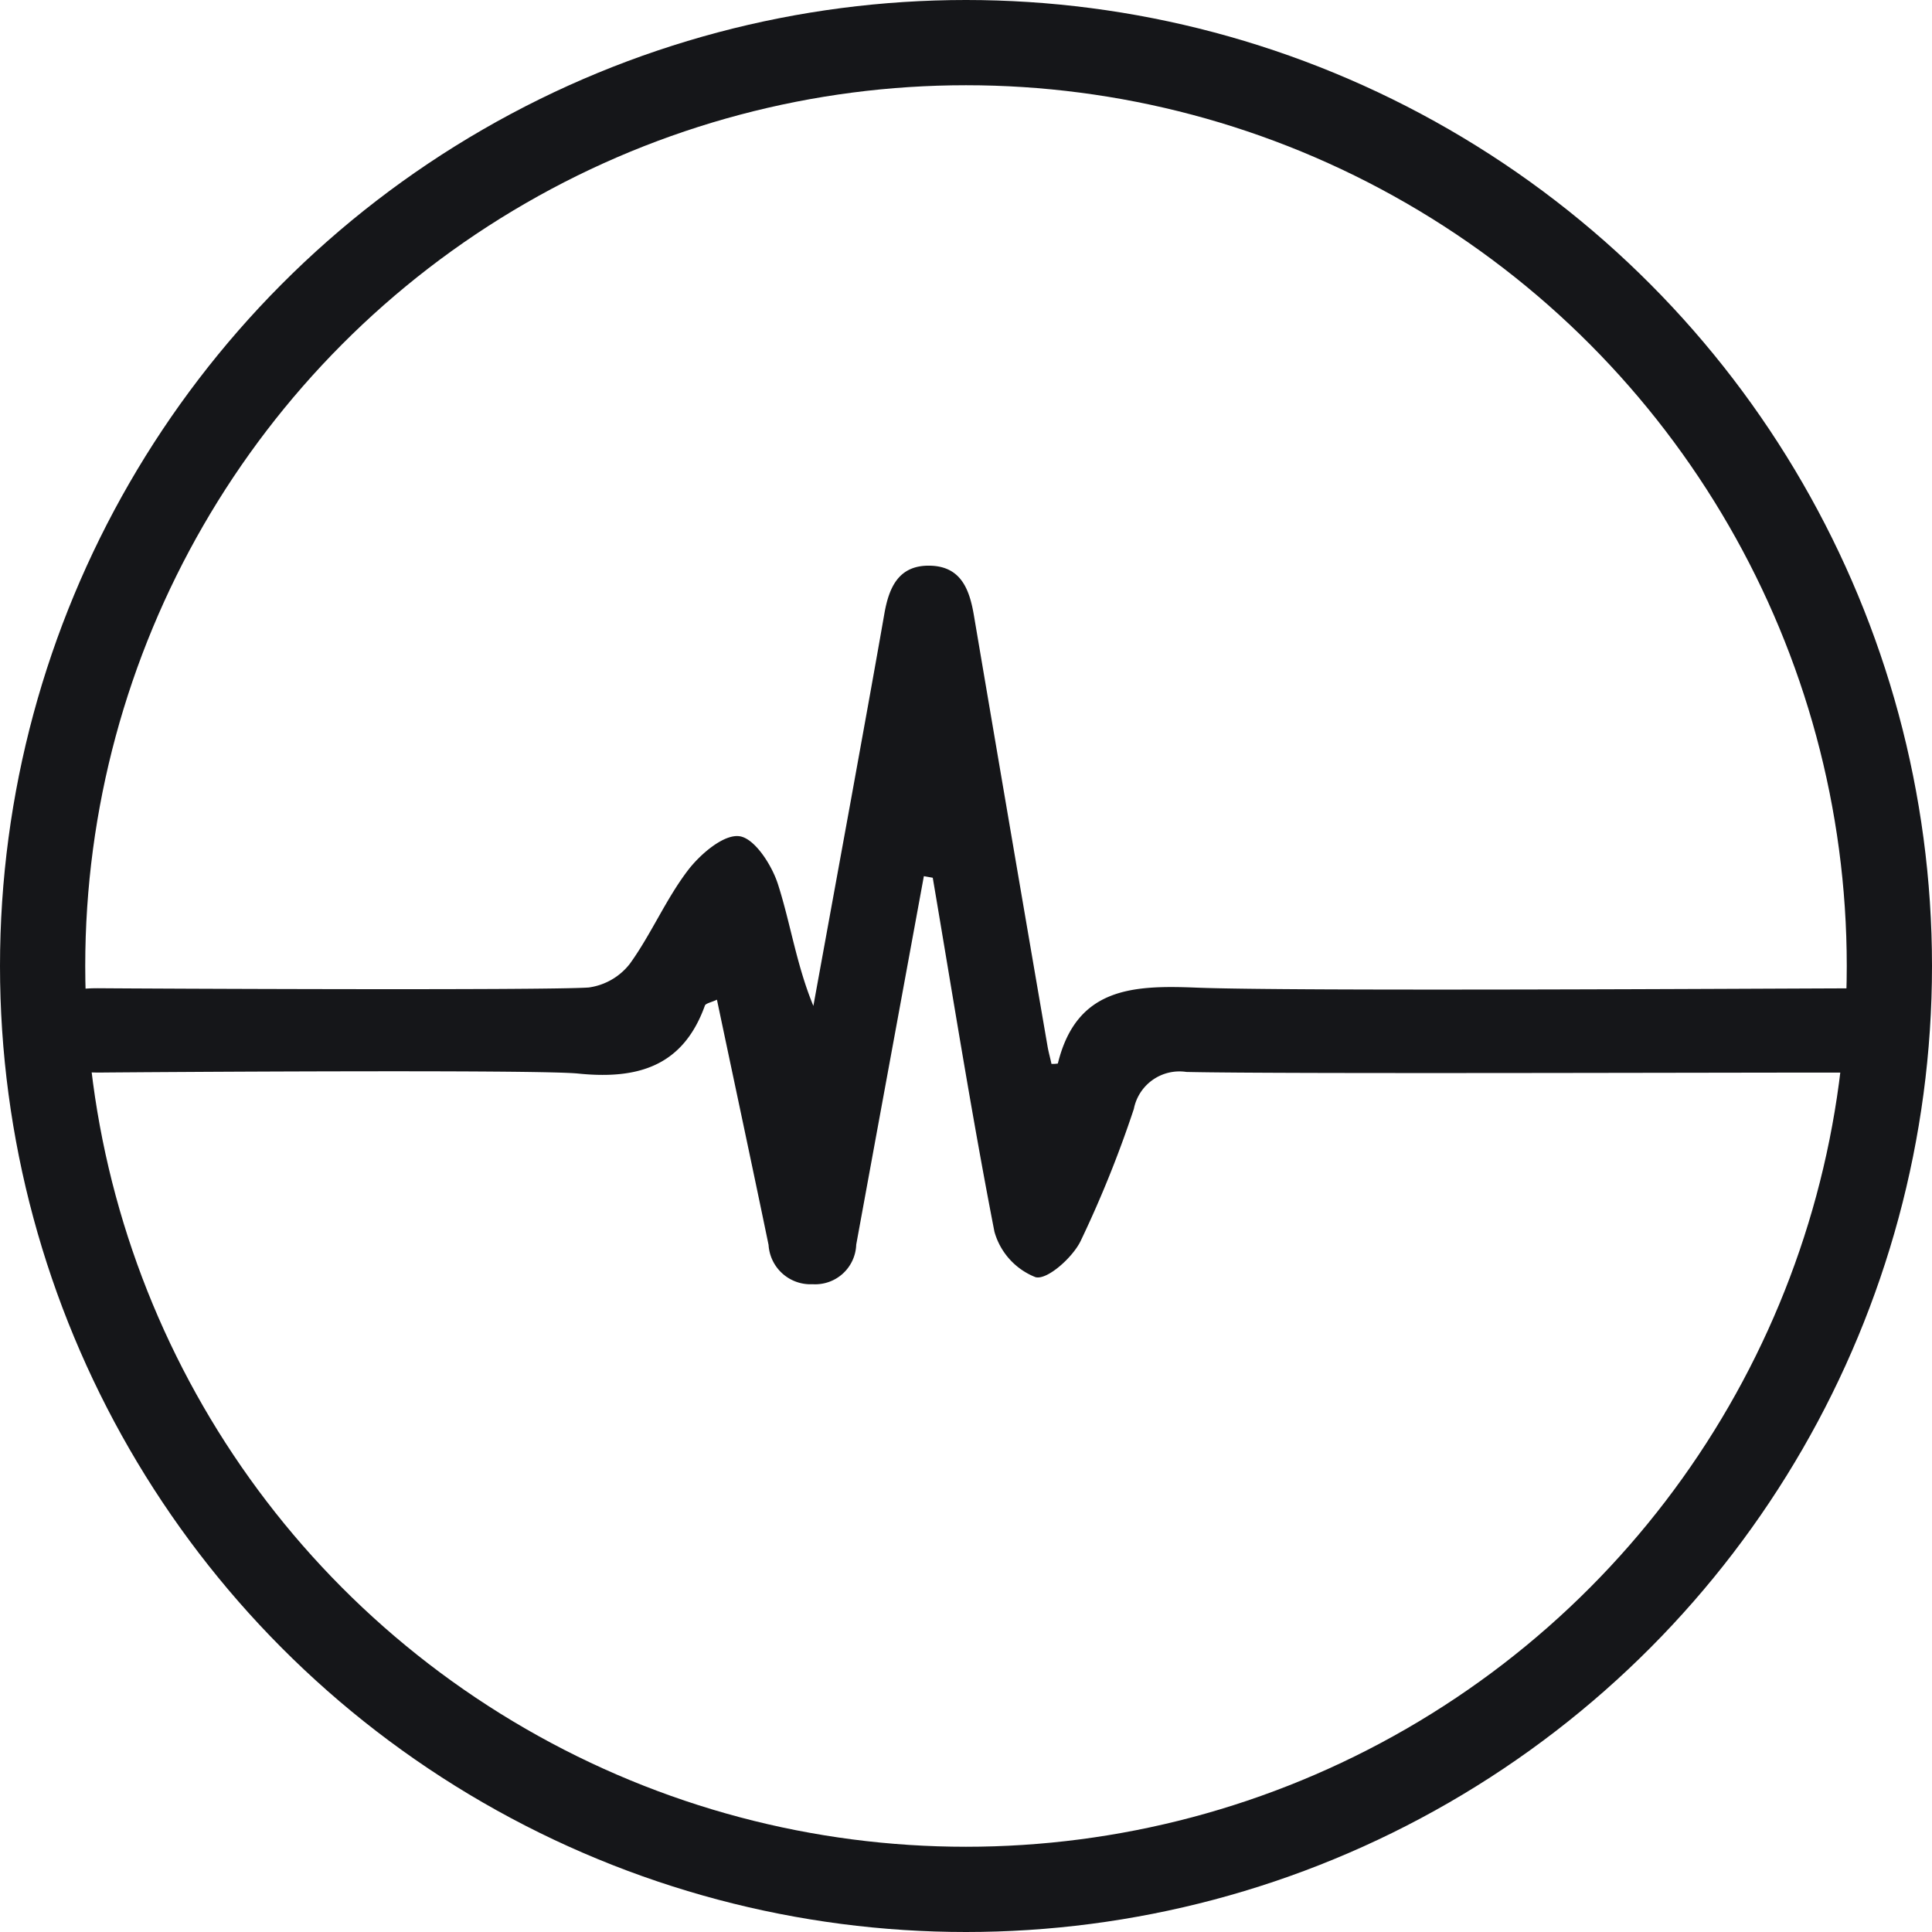
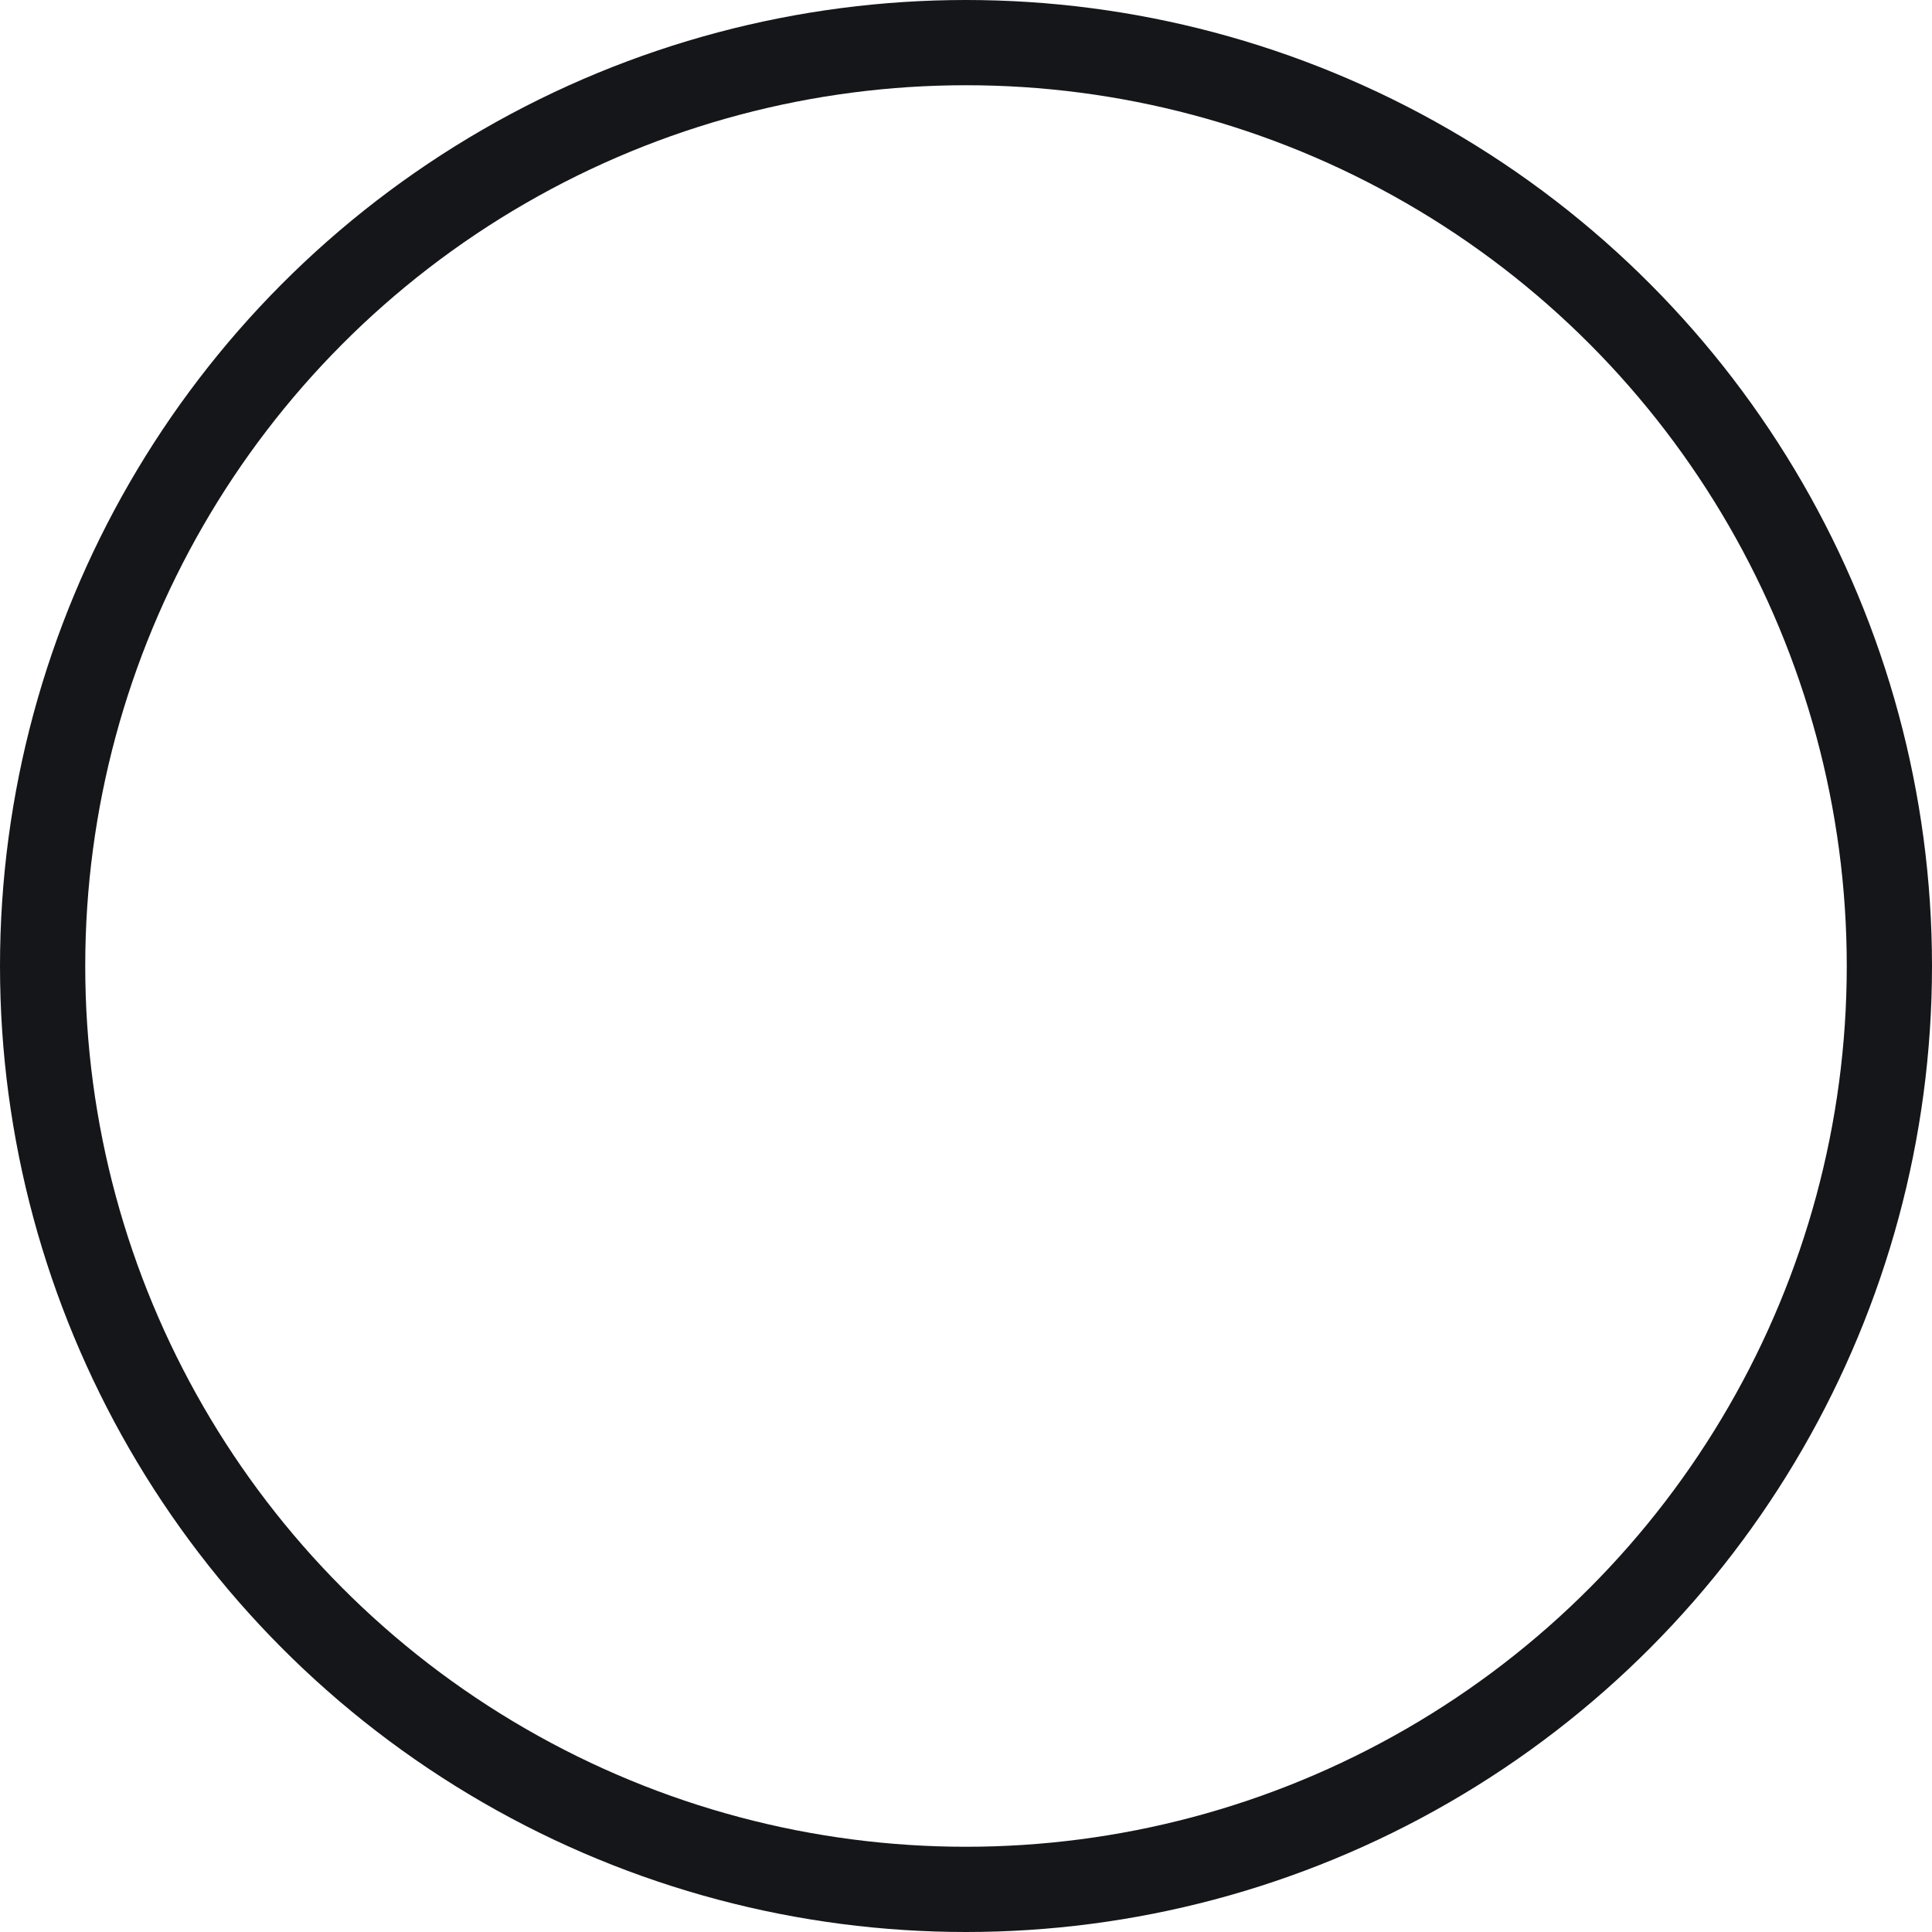
<svg xmlns="http://www.w3.org/2000/svg" width="68" height="68" viewBox="0 0 68 68">
  <defs>
    <style>.a,.d{fill:none;}.a{stroke:#151619;stroke-width:3px;}.b{fill:#151619;}.c{stroke:none;}</style>
  </defs>
  <g class="a">
-     <circle class="c" cx="34" cy="34" r="34" />
    <circle class="d" cx="34" cy="34" r="32.5" />
  </g>
-   <path class="b" d="M-1544.7-237.487q-.84,4.575-1.681,9.149-.35,1.91-.7,3.821a1.444,1.444,0,0,1-1.534,1.392,1.477,1.477,0,0,1-1.551-1.383c-.59-2.852-1.2-5.7-1.817-8.631-.213.1-.4.129-.426.212-.771,2.142-2.372,2.6-4.457,2.388-1.424-.147-15.344-.05-16.783-.036-1.1.01-2.15-.168-2.131-1.525.016-1.26,1.018-1.451,2.065-1.442,1.583.013,15.64.081,17.215-.026a2.212,2.212,0,0,0,1.449-.832c.755-1.045,1.266-2.269,2.046-3.292.436-.572,1.265-1.28,1.817-1.2.532.074,1.136,1.013,1.352,1.687.444,1.383.652,2.843,1.247,4.285q.664-3.644,1.329-7.288c.393-2.17.789-4.34,1.169-6.512.162-.927.5-1.712,1.594-1.695s1.4.819,1.557,1.741q1.286,7.586,2.592,15.168c.037.218.1.433.139.626a1,1,0,0,0,.225-.013c.654-2.664,2.613-2.762,4.864-2.671,3.3.134,19.855.034,23.164.025,1.042,0,2.052.172,2.074,1.434.023,1.355-1.024,1.536-2.124,1.533-3.405-.01-20.049.053-23.453-.024a1.635,1.635,0,0,0-1.85,1.3,39.6,39.6,0,0,1-1.88,4.664c-.288.578-1.17,1.364-1.579,1.26a2.422,2.422,0,0,1-1.448-1.6c-.806-4.137-1.465-8.3-2.171-12.459Z" transform="translate(1577.217 268.325)" />
</svg>